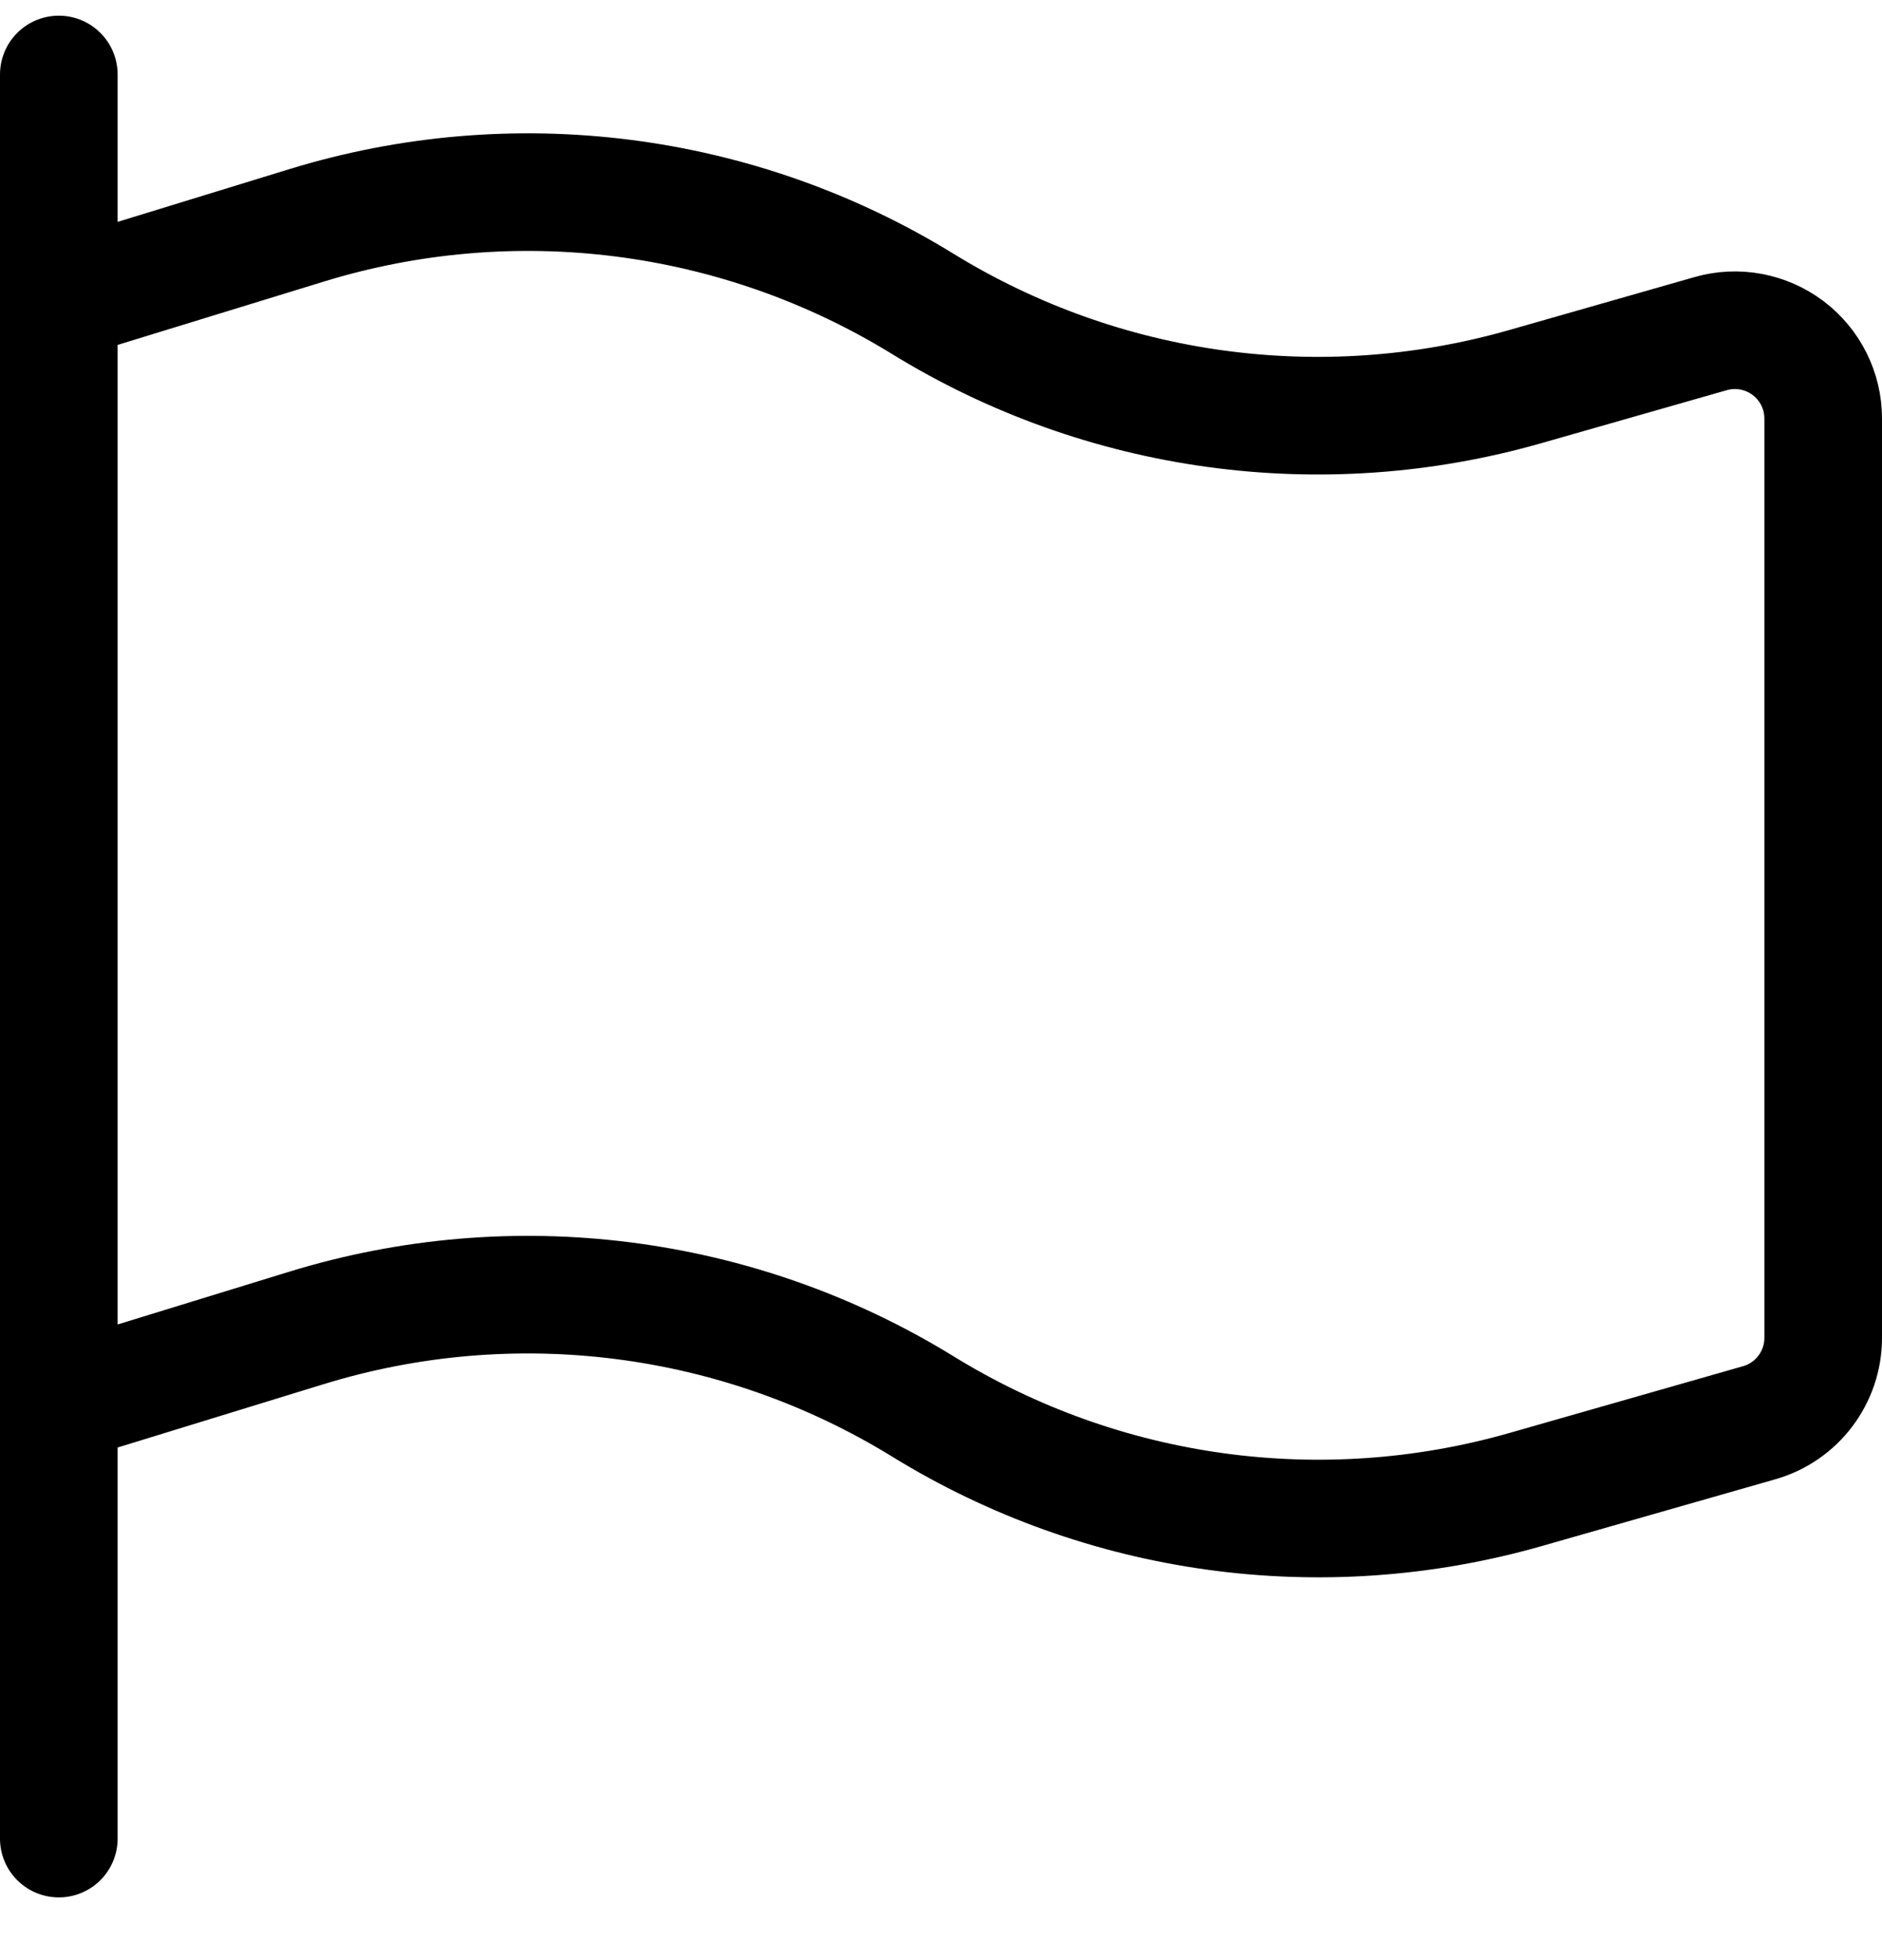
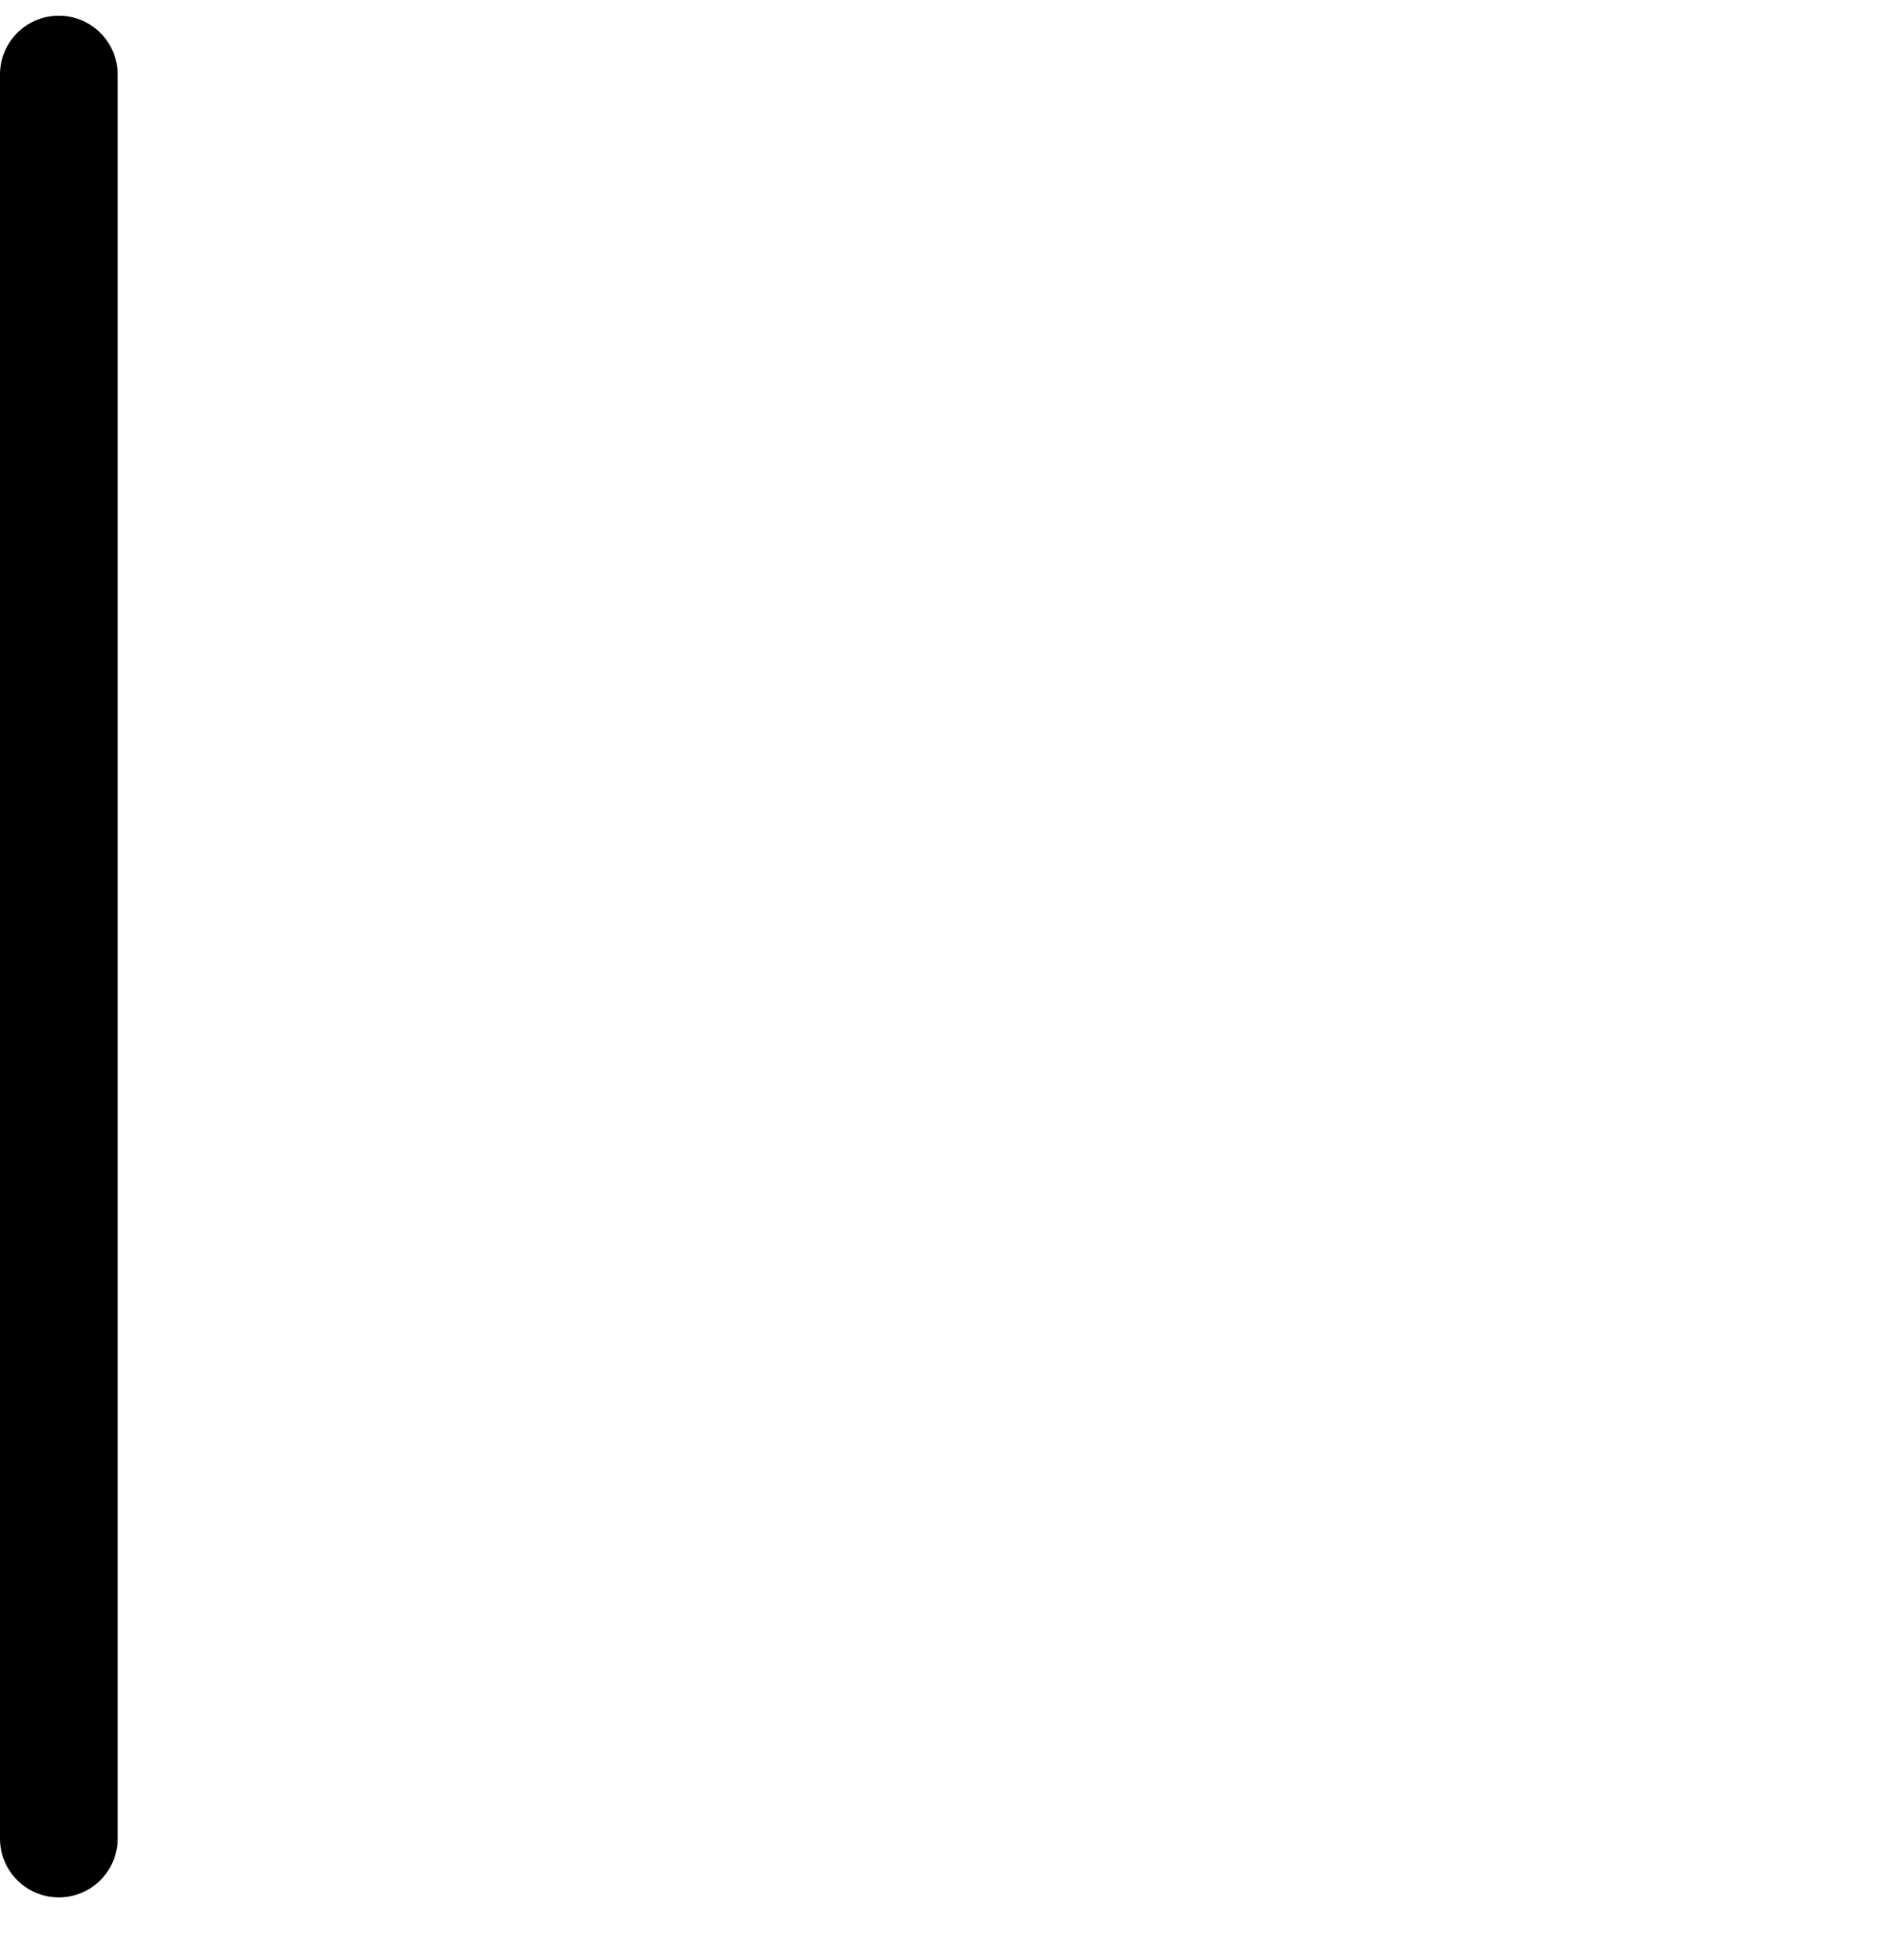
<svg xmlns="http://www.w3.org/2000/svg" width="24" height="25" viewBox="0 0 24 25" fill="none">
  <path d="M0.75 23.45V0.95" stroke="black" stroke-width="1.5" stroke-linecap="round" stroke-linejoin="round" />
-   <path d="M0.75 17.908L3.904 16.938C6.547 16.124 9.413 16.489 11.768 17.938C14.065 19.354 16.852 19.739 19.447 19L22.434 18.146C22.917 18.008 23.25 17.566 23.25 17.064V5.337C23.25 4.984 23.084 4.652 22.802 4.439C22.52 4.227 22.155 4.158 21.816 4.255L19.447 4.932C16.852 5.673 14.066 5.29 11.768 3.876C9.413 2.427 6.547 2.062 3.904 2.876L0.75 3.845" stroke="black" stroke-width="1.5" stroke-linecap="round" stroke-linejoin="round" />
</svg>